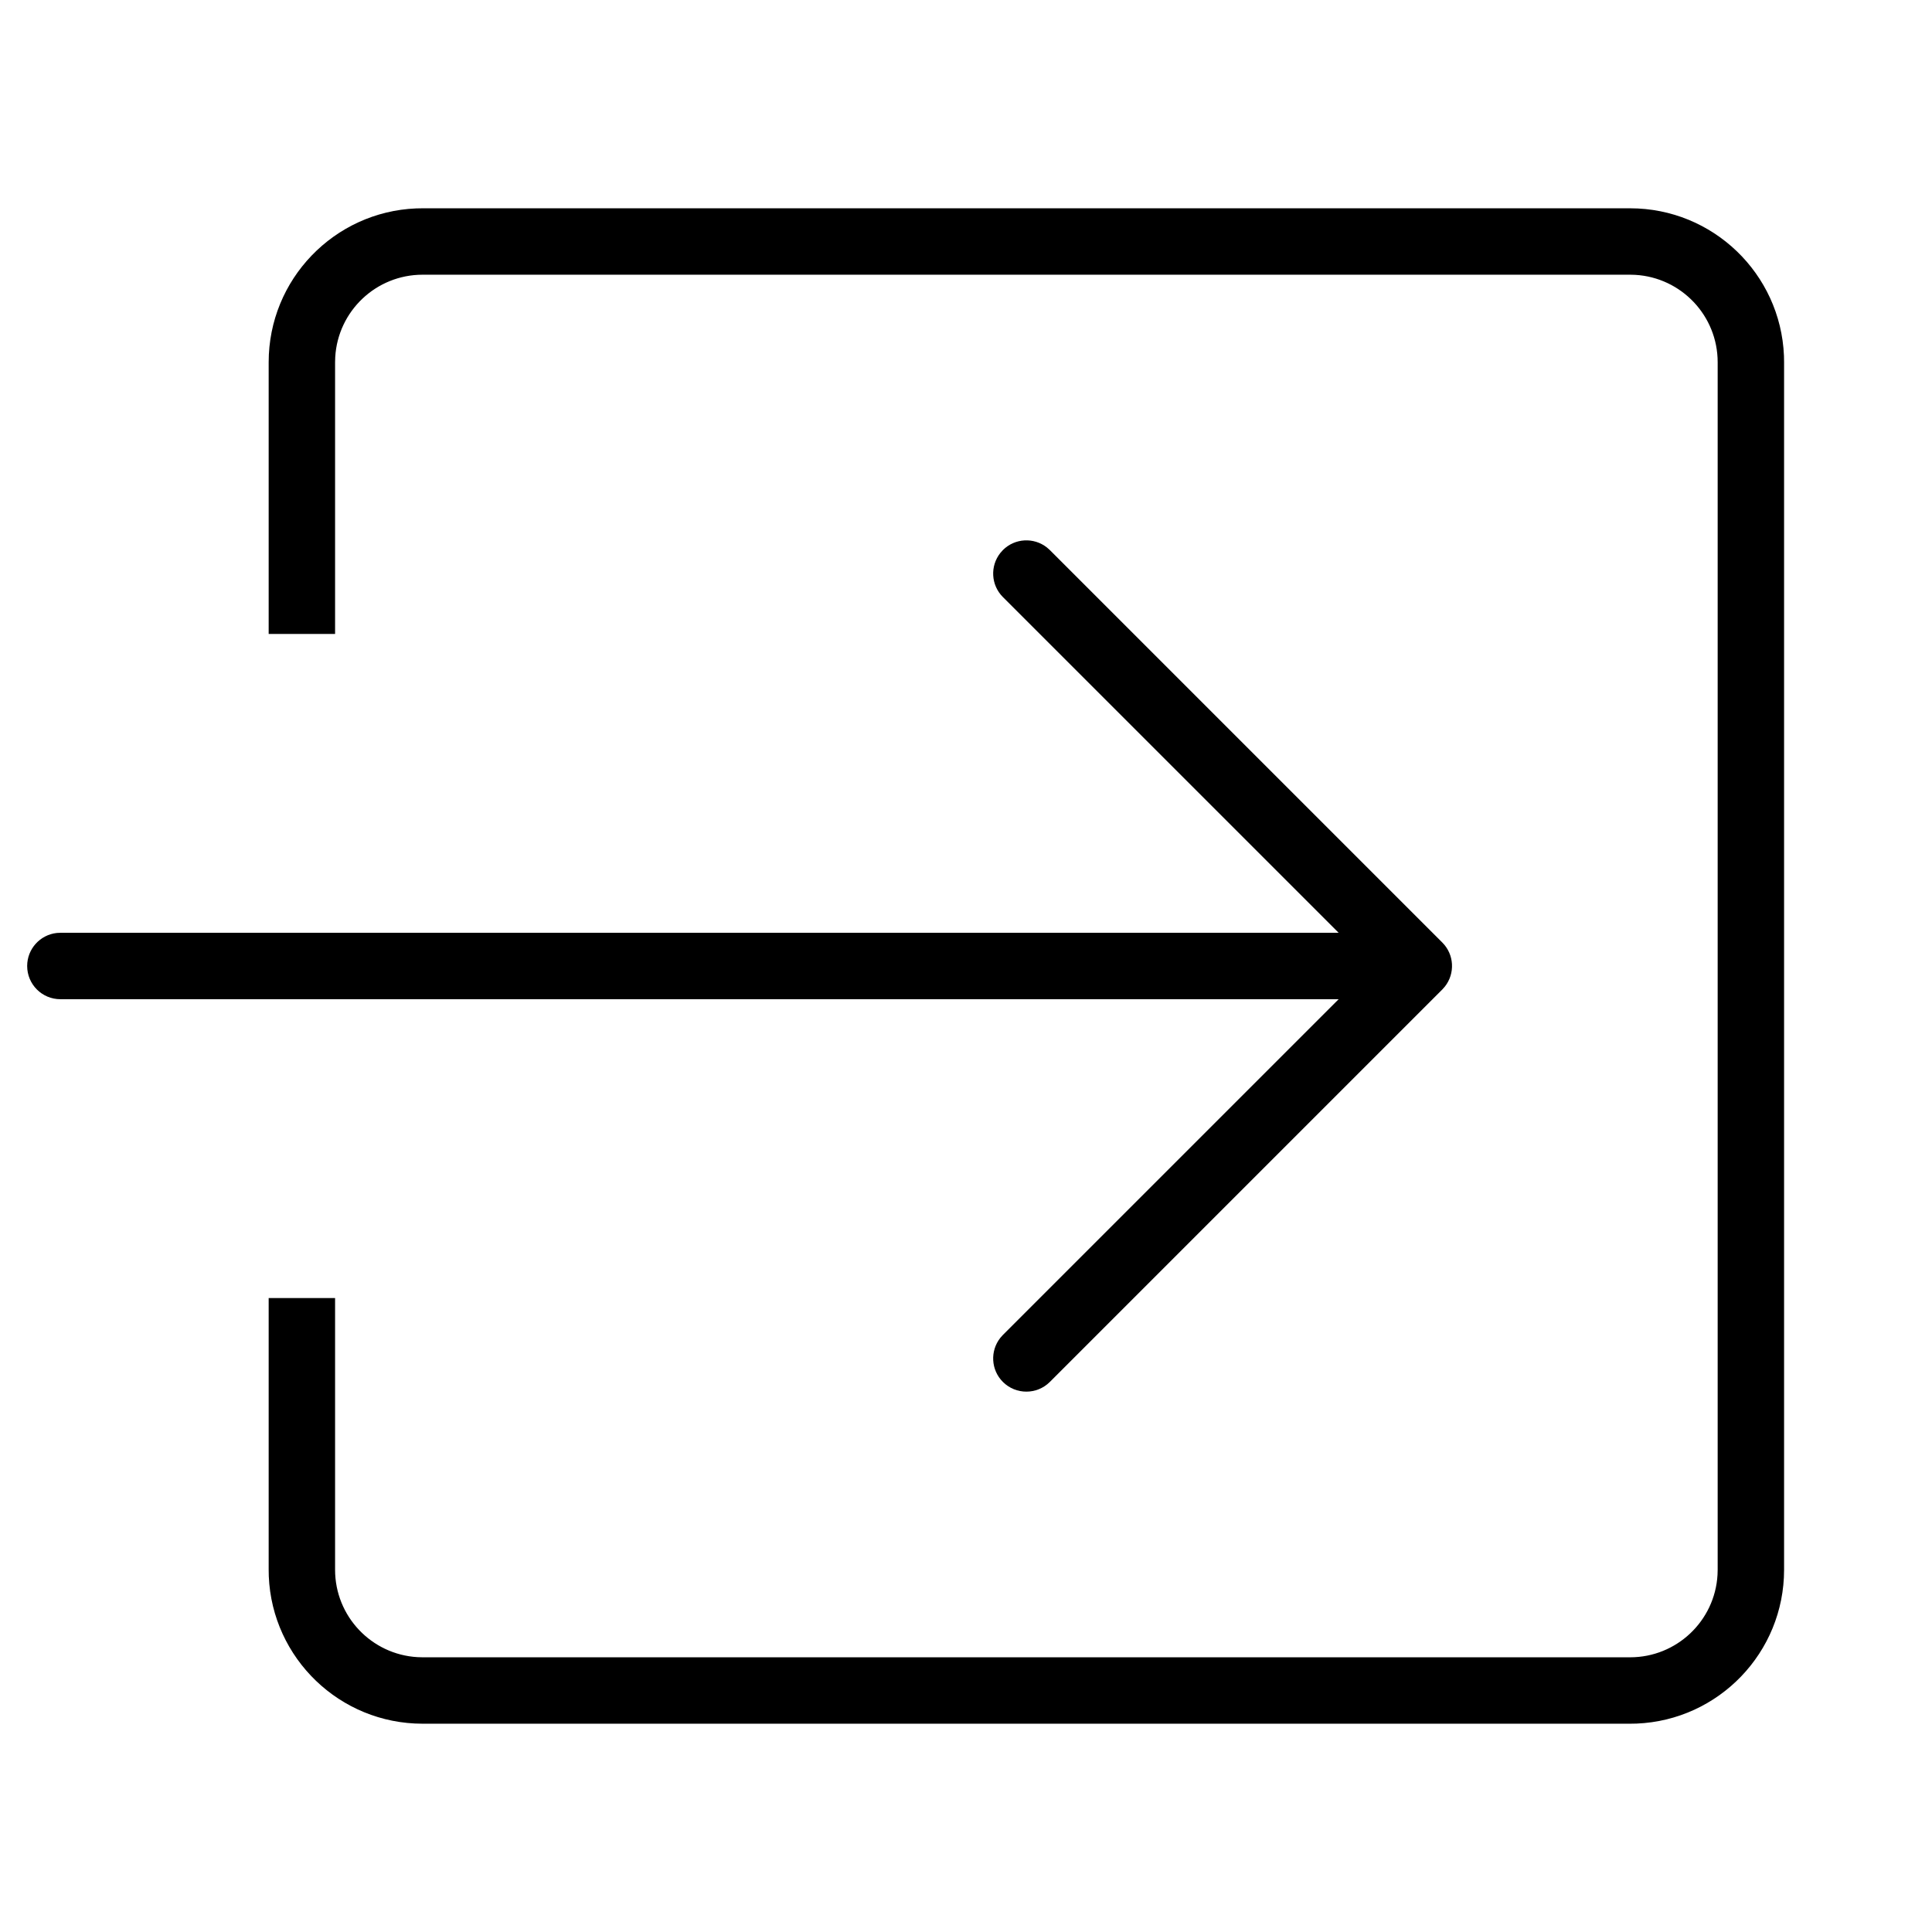
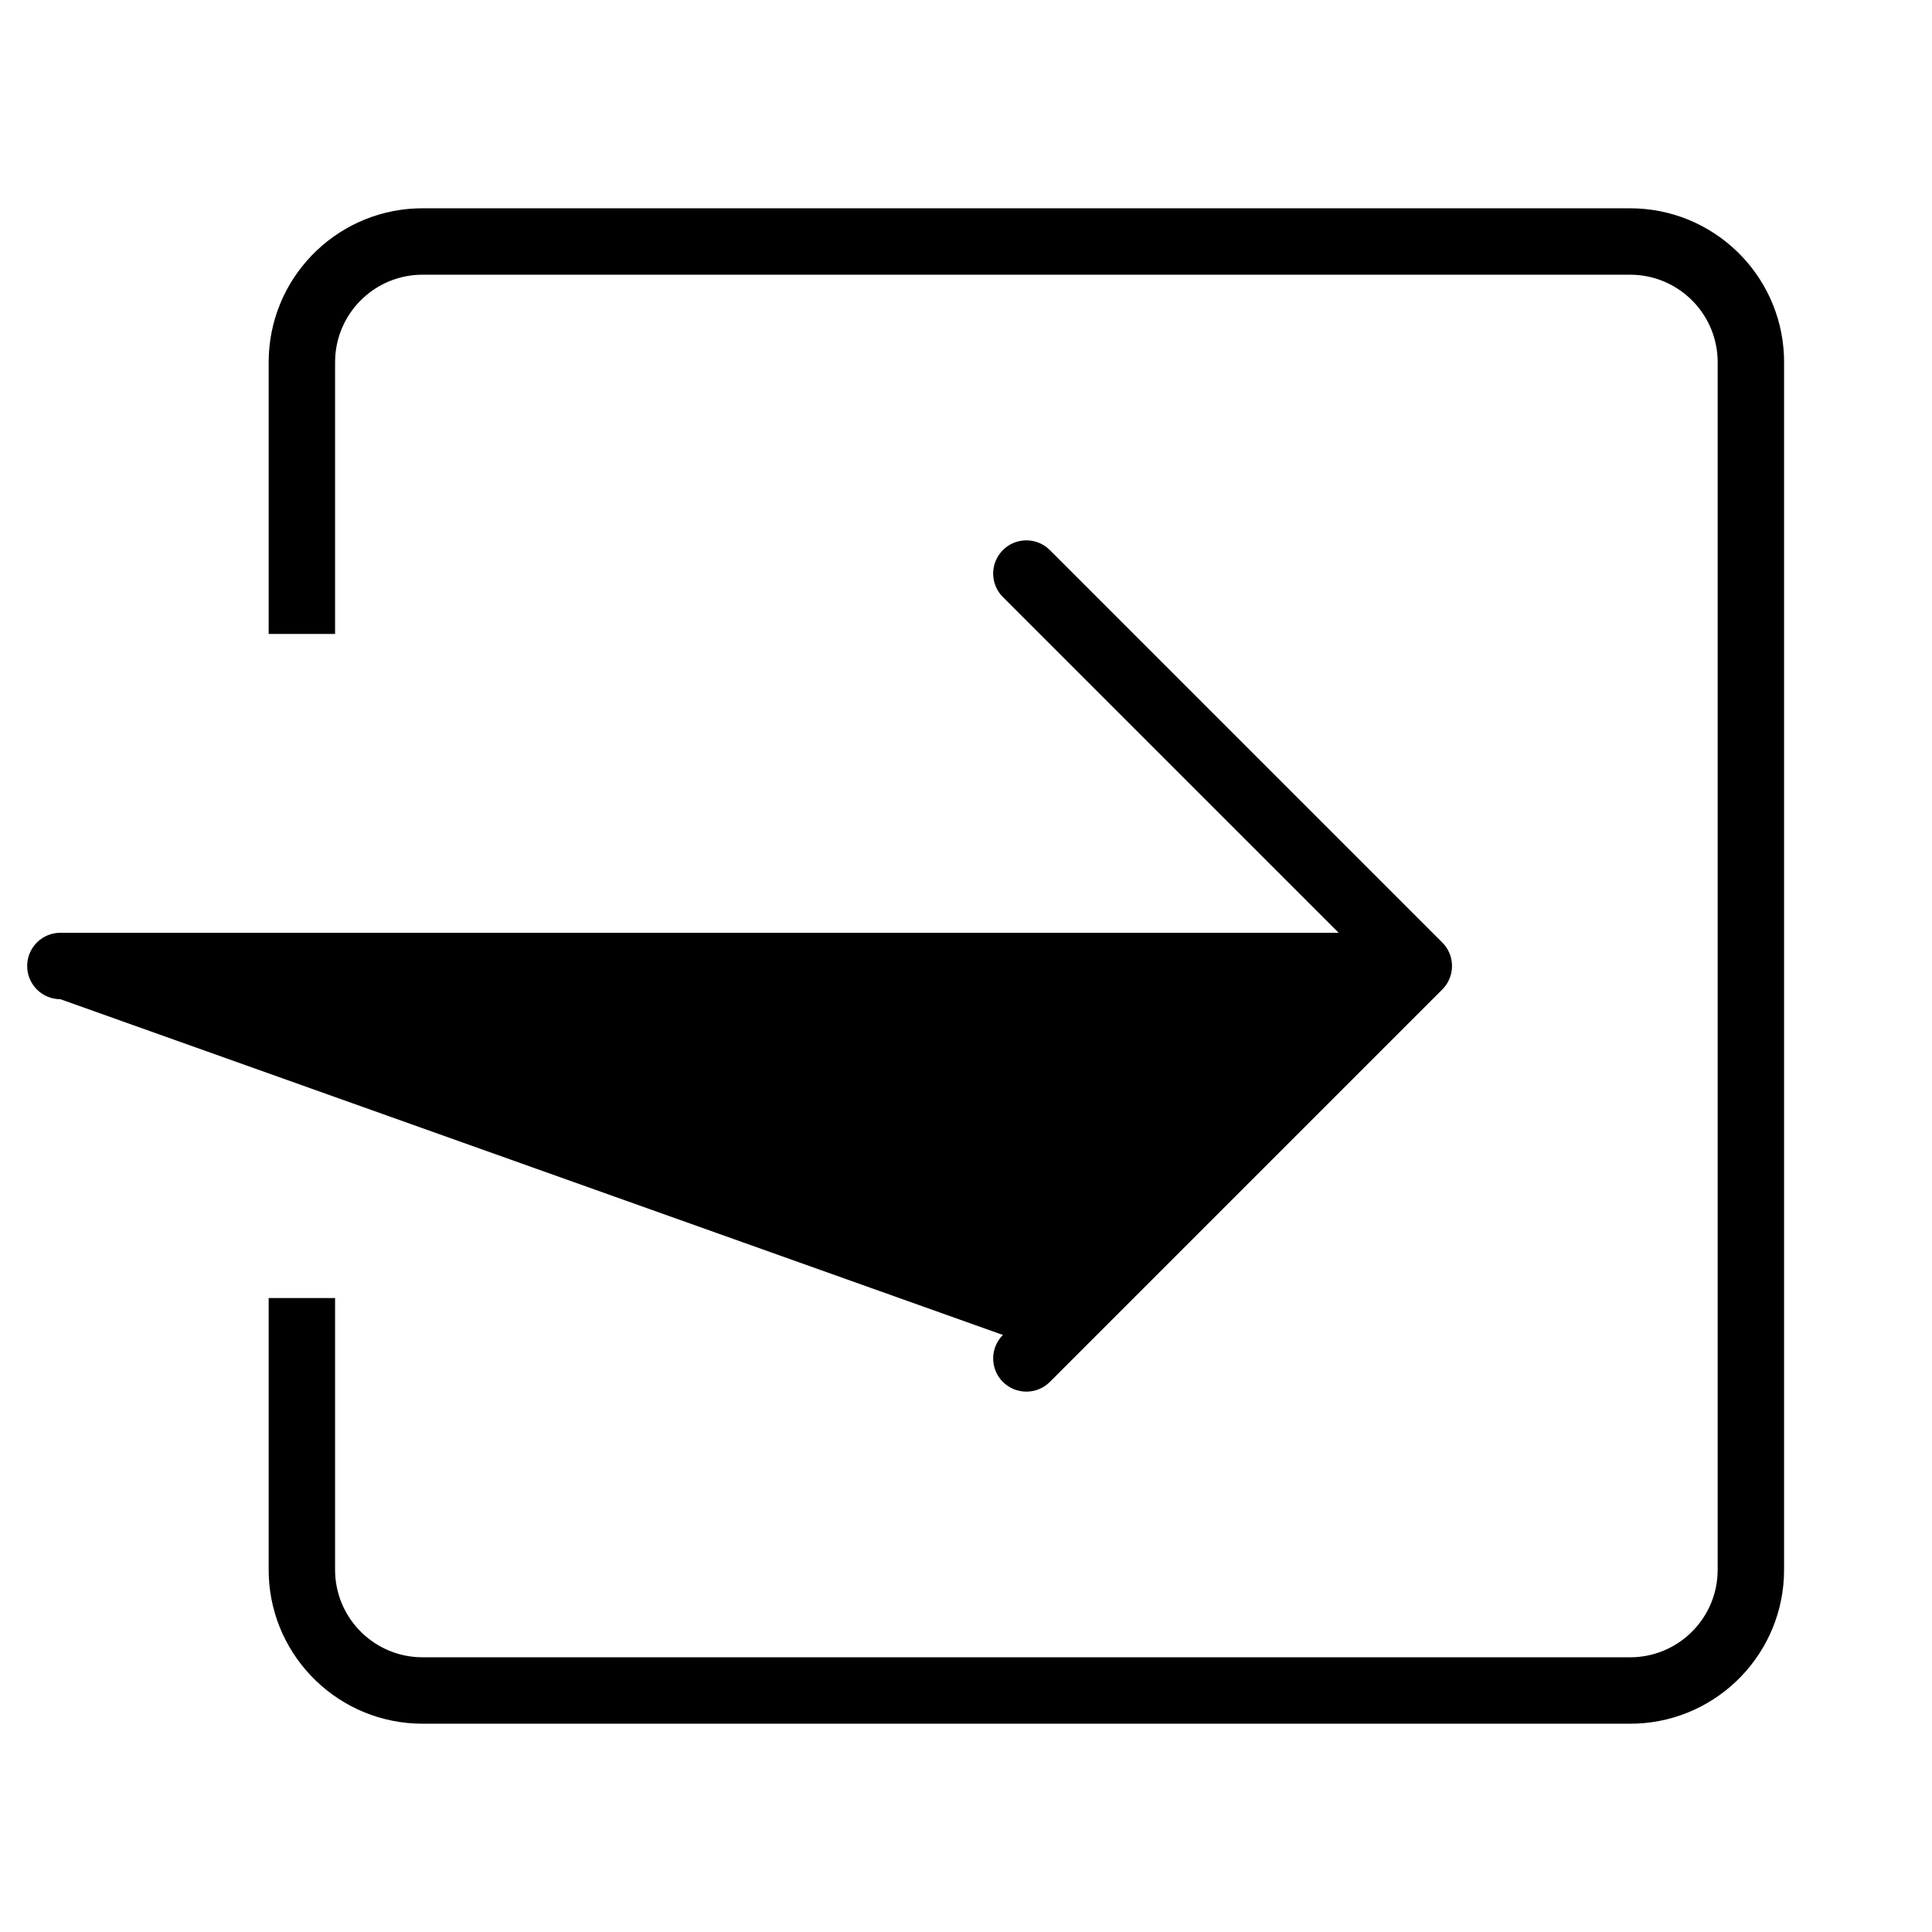
<svg xmlns="http://www.w3.org/2000/svg" width="64" height="64" viewBox="0 0 64 64">
-   <path fill-rule="evenodd" d="M54,6.9 C56.744,6.9 58.983,9.068 59.096,11.784 L59.1,12 L59.1,52 C59.1,54.744 56.932,56.983 54.216,57.096 L54,57.1 L14,57.1 C11.256,57.1 9.017,54.932 8.904,52.216 L8.9,52 L8.9,43 L11.1,43 L11.1,52 C11.1,53.544 12.307,54.807 13.83,54.895 L14,54.9 L54,54.9 C55.544,54.9 56.807,53.693 56.895,52.17 L56.9,52 L56.9,12 C56.9,10.456 55.693,9.193 54.17,9.105 L54,9.1 L14,9.1 C12.456,9.1 11.193,10.307 11.105,11.83 L11.1,12 L11.1,21 L8.9,21 L8.9,12 C8.9,9.256 11.068,7.017 13.784,6.904 L14,6.9 L54,6.9 Z M34.682,18.137 L34.778,18.222 L47.778,31.222 C48.177,31.621 48.205,32.25 47.863,32.682 L47.778,32.778 L34.778,45.778 C34.348,46.207 33.652,46.207 33.222,45.778 C32.823,45.379 32.795,44.75 33.137,44.318 L33.222,44.222 L44.345,33.1 L2,33.1 C1.392,33.1 0.9,32.608 0.9,32 C0.9,31.433 1.329,30.966 1.88,30.906 L2,30.9 L44.345,30.9 L33.222,19.778 C32.823,19.379 32.795,18.75 33.137,18.318 L33.222,18.222 C33.621,17.823 34.25,17.795 34.682,18.137 Z" />
+   <path fill-rule="evenodd" d="M54,6.9 C56.744,6.9 58.983,9.068 59.096,11.784 L59.1,12 L59.1,52 C59.1,54.744 56.932,56.983 54.216,57.096 L54,57.1 L14,57.1 C11.256,57.1 9.017,54.932 8.904,52.216 L8.9,52 L8.9,43 L11.1,43 L11.1,52 C11.1,53.544 12.307,54.807 13.83,54.895 L14,54.9 L54,54.9 C55.544,54.9 56.807,53.693 56.895,52.17 L56.9,52 L56.9,12 C56.9,10.456 55.693,9.193 54.17,9.105 L54,9.1 L14,9.1 C12.456,9.1 11.193,10.307 11.105,11.83 L11.1,12 L11.1,21 L8.9,21 L8.9,12 C8.9,9.256 11.068,7.017 13.784,6.904 L14,6.9 L54,6.9 Z M34.682,18.137 L34.778,18.222 L47.778,31.222 C48.177,31.621 48.205,32.25 47.863,32.682 L47.778,32.778 L34.778,45.778 C34.348,46.207 33.652,46.207 33.222,45.778 C32.823,45.379 32.795,44.75 33.137,44.318 L33.222,44.222 L2,33.1 C1.392,33.1 0.9,32.608 0.9,32 C0.9,31.433 1.329,30.966 1.88,30.906 L2,30.9 L44.345,30.9 L33.222,19.778 C32.823,19.379 32.795,18.75 33.137,18.318 L33.222,18.222 C33.621,17.823 34.25,17.795 34.682,18.137 Z" />
</svg>